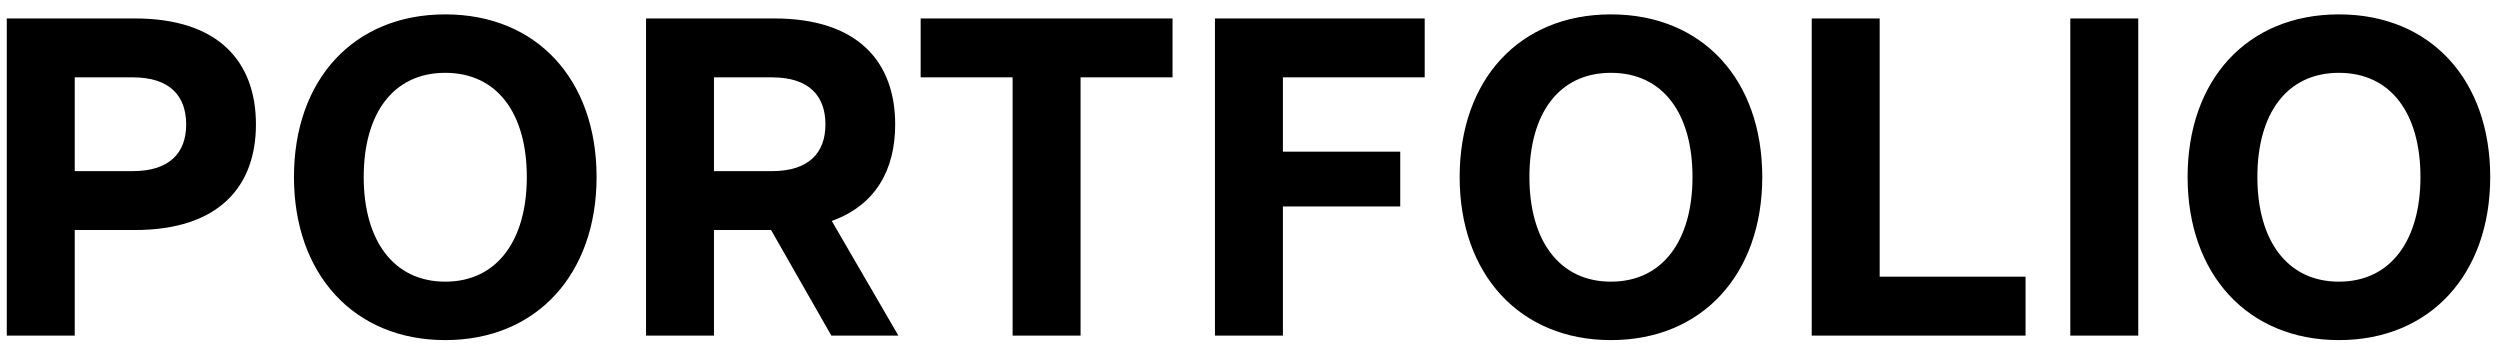
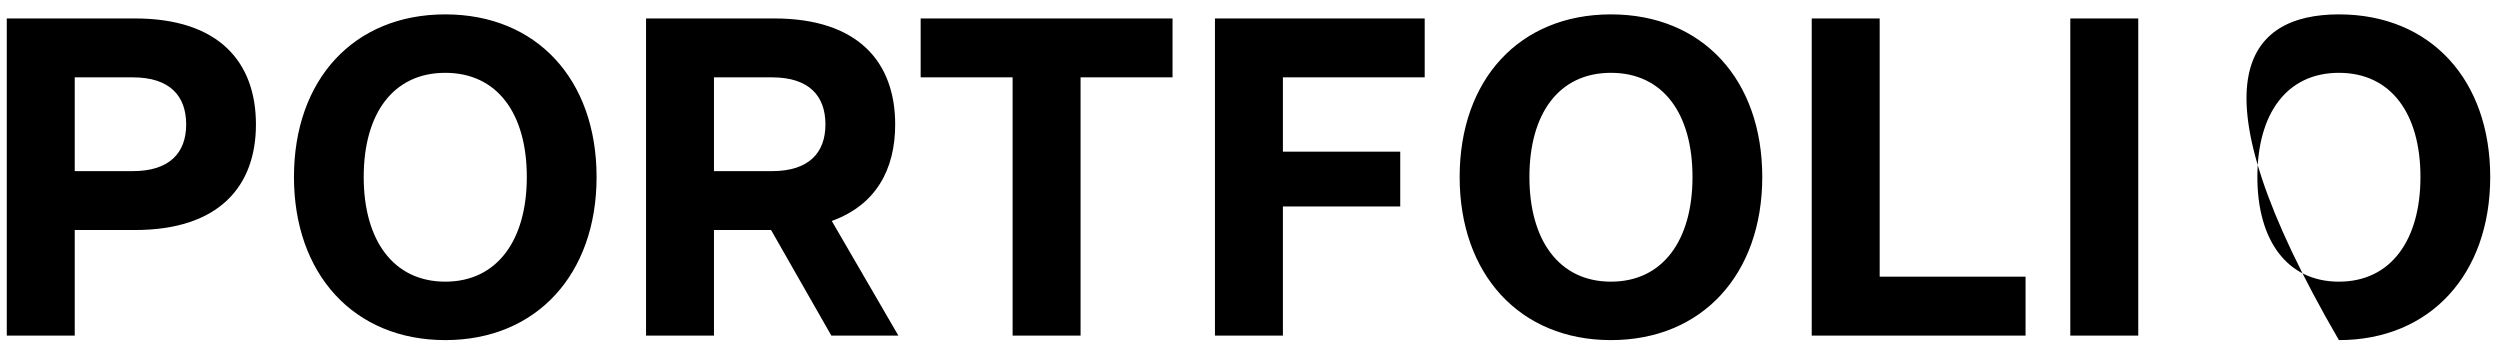
<svg xmlns="http://www.w3.org/2000/svg" width="149" height="21" viewBox="0 0 149 21" fill="none">
-   <path d="M0.404 20L0.404 1.1L8.045 1.1C13.067 1.1 15.254 3.719 15.254 7.418C15.254 11.09 13.067 13.709 8.045 13.709L4.454 13.709L4.454 20H0.404ZM4.454 10.199L7.91 10.199C10.124 10.199 11.096 9.092 11.096 7.418C11.096 5.717 10.124 4.61 7.91 4.61L4.454 4.61L4.454 10.199ZM26.538 20.27C21.084 20.27 17.52 16.328 17.52 10.55C17.52 4.745 21.084 0.857 26.538 0.857C31.991 0.857 35.556 4.745 35.556 10.55C35.556 16.328 31.991 20.27 26.538 20.27ZM26.538 16.787C29.642 16.787 31.398 14.303 31.398 10.55C31.398 6.77 29.642 4.34 26.538 4.34C23.433 4.34 21.677 6.77 21.677 10.55C21.677 14.303 23.433 16.787 26.538 16.787ZM53.542 20H49.547L45.956 13.709H42.553V20H38.504V1.1L46.145 1.1C51.166 1.1 53.353 3.719 53.353 7.418C53.353 10.118 52.193 12.224 49.574 13.169L53.542 20ZM42.553 4.61V10.199H46.01C48.224 10.199 49.196 9.092 49.196 7.418C49.196 5.717 48.224 4.61 46.01 4.61L42.553 4.61ZM60.352 20V4.61L54.871 4.61V1.1L69.883 1.1V4.61L64.402 4.61V20H60.352ZM72.411 20V1.1L84.912 1.1V4.61L76.461 4.61V9.038L83.454 9.038V12.305L76.461 12.305V20L72.411 20ZM96.013 20.27C90.559 20.27 86.995 16.328 86.995 10.55C86.995 4.745 90.559 0.857 96.013 0.857C101.467 0.857 105.031 4.745 105.031 10.55C105.031 16.328 101.467 20.27 96.013 20.27ZM96.013 16.787C99.118 16.787 100.873 14.303 100.873 10.55C100.873 6.77 99.118 4.34 96.013 4.34C92.908 4.34 91.153 6.77 91.153 10.55C91.153 14.303 92.908 16.787 96.013 16.787ZM107.979 20V1.1L112.029 1.1V16.49L120.723 16.49V20L107.979 20ZM123.39 20V1.1L127.44 1.1V20H123.39ZM139.399 20.27C133.945 20.27 130.381 16.328 130.381 10.55C130.381 4.745 133.945 0.857 139.399 0.857C144.853 0.857 148.417 4.745 148.417 10.55C148.417 16.328 144.853 20.27 139.399 20.27ZM139.399 16.787C142.504 16.787 144.259 14.303 144.259 10.55C144.259 6.77 142.504 4.34 139.399 4.34C136.294 4.34 134.539 6.77 134.539 10.55C134.539 14.303 136.294 16.787 139.399 16.787Z" fill="black" />
+   <path d="M0.404 20L0.404 1.1L8.045 1.1C13.067 1.1 15.254 3.719 15.254 7.418C15.254 11.09 13.067 13.709 8.045 13.709L4.454 13.709L4.454 20H0.404ZM4.454 10.199L7.91 10.199C10.124 10.199 11.096 9.092 11.096 7.418C11.096 5.717 10.124 4.61 7.91 4.61L4.454 4.61L4.454 10.199ZM26.538 20.27C21.084 20.27 17.52 16.328 17.52 10.55C17.52 4.745 21.084 0.857 26.538 0.857C31.991 0.857 35.556 4.745 35.556 10.55C35.556 16.328 31.991 20.27 26.538 20.27ZM26.538 16.787C29.642 16.787 31.398 14.303 31.398 10.55C31.398 6.77 29.642 4.34 26.538 4.34C23.433 4.34 21.677 6.77 21.677 10.55C21.677 14.303 23.433 16.787 26.538 16.787ZM53.542 20H49.547L45.956 13.709H42.553V20H38.504V1.1L46.145 1.1C51.166 1.1 53.353 3.719 53.353 7.418C53.353 10.118 52.193 12.224 49.574 13.169L53.542 20ZM42.553 4.61V10.199H46.01C48.224 10.199 49.196 9.092 49.196 7.418C49.196 5.717 48.224 4.61 46.01 4.61L42.553 4.61ZM60.352 20V4.61L54.871 4.61V1.1L69.883 1.1V4.61L64.402 4.61V20H60.352ZM72.411 20V1.1L84.912 1.1V4.61L76.461 4.61V9.038L83.454 9.038V12.305L76.461 12.305V20L72.411 20ZM96.013 20.27C90.559 20.27 86.995 16.328 86.995 10.55C86.995 4.745 90.559 0.857 96.013 0.857C101.467 0.857 105.031 4.745 105.031 10.55C105.031 16.328 101.467 20.27 96.013 20.27ZM96.013 16.787C99.118 16.787 100.873 14.303 100.873 10.55C100.873 6.77 99.118 4.34 96.013 4.34C92.908 4.34 91.153 6.77 91.153 10.55C91.153 14.303 92.908 16.787 96.013 16.787ZM107.979 20V1.1L112.029 1.1V16.49L120.723 16.49V20L107.979 20ZM123.39 20V1.1L127.44 1.1V20H123.39ZM139.399 20.27C130.381 4.745 133.945 0.857 139.399 0.857C144.853 0.857 148.417 4.745 148.417 10.55C148.417 16.328 144.853 20.27 139.399 20.27ZM139.399 16.787C142.504 16.787 144.259 14.303 144.259 10.55C144.259 6.77 142.504 4.34 139.399 4.34C136.294 4.34 134.539 6.77 134.539 10.55C134.539 14.303 136.294 16.787 139.399 16.787Z" fill="black" />
</svg>